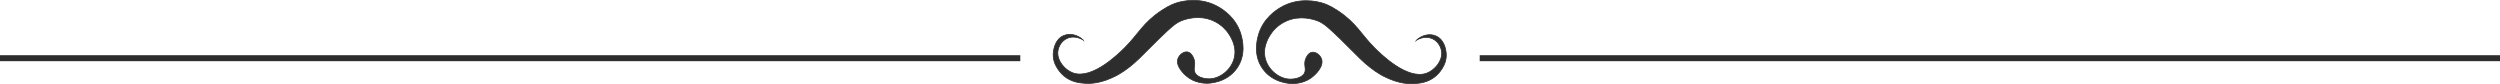
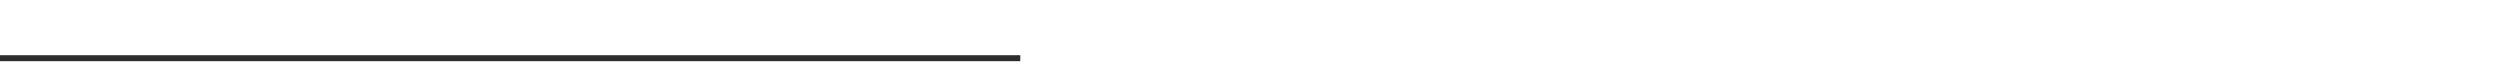
<svg xmlns="http://www.w3.org/2000/svg" id="Capa_2" data-name="Capa 2" viewBox="0 0 1676 56.39">
  <defs>
    <style>
      .cls-1 {
        fill: #2d2d2d;
        stroke-width: .5px;
      }

      .cls-1, .cls-2 {
        stroke: #2d2d2d;
        stroke-miterlimit: 10;
      }

      .cls-2 {
        fill: none;
        stroke-width: 4px;
      }
    </style>
  </defs>
  <g id="Capa_1-2" data-name="Capa 1">
-     <path class="cls-1" d="m726.17,26.83c-.22-.15-5.5-3.64-11-1-3.94,1.9-5.76,5.87-6,9-.46,6.04,4.71,12.03,10,14,13.09,4.88,31.19-13.19,35-17,9.07-9.05,11.96-16.49,24.69-24.9,5.39-3.56,8.77-4.64,10.31-5.1,3.17-.96,15.73-4.24,28,3,2.55,1.51,11.94,7.25,15,19,.77,2.97,3.39,13-3,22-7.05,9.93-18.97,10.01-20,10-1.85-.02-8.54-.19-14-5-.95-.83-7.29-6.43-5.5-11.5.92-2.59,3.89-5,6.5-4.5,2.41.46,3.66,3.24,4,4,1.93,4.3-.57,6.99,1,10,1.93,3.69,8.01,3.97,9,4,7.2.21,14.69-5.48,17-13,2.67-8.69-2.7-16.18-4-18-.72-1-3.93-5.37-10-8-9.17-3.98-17.98-1.17-21,0-4.13,1.59-7.81,5.08-15,12-10.28,9.89-16.54,17.8-27.25,24.05-.64.37-1.21.67-1.75.95-10.37,5.31-17.64,5.27-21,5-3.46-.27-9.07-.8-14-5-.97-.83-8.13-7.12-7-16,.21-1.62,1.09-8.56,7-11,4.17-1.72,9.29-.55,13,3Z" />
-     <path class="cls-1" d="m949.48,27.04c.22-.15,5.5-3.64,11-1,3.94,1.9,5.76,5.87,6,9,.46,6.04-4.71,12.03-10,14-13.09,4.88-31.19-13.19-35-17-9.07-9.05-11.96-16.49-24.69-24.9-5.39-3.56-8.77-4.64-10.31-5.1-3.17-.96-15.73-4.24-28,3-2.55,1.51-11.94,7.25-15,19-.77,2.97-3.39,13,3,22,7.05,9.93,18.97,10.01,20,10,1.85-.02,8.54-.19,14-5,.95-.83,7.29-6.43,5.5-11.5-.92-2.59-3.89-5-6.5-4.5-2.41.46-3.66,3.24-4,4-1.93,4.3.57,6.99-1,10-1.93,3.69-8.01,3.97-9,4-7.2.21-14.69-5.48-17-13-2.67-8.69,2.7-16.18,4-18,.72-1,3.93-5.37,10-8,9.17-3.98,17.98-1.17,21,0,4.13,1.59,7.81,5.08,15,12,10.28,9.89,16.54,17.8,27.25,24.05.64.37,1.21.67,1.75.95,10.37,5.31,17.64,5.27,21,5,3.46-.27,9.07-.8,14-5,.97-.83,8.13-7.12,7-16-.21-1.62-1.09-8.56-7-11-4.17-1.72-9.29-.55-13,3Z" />
-     <line class="cls-2" x1="992" y1="39.01" x2="1676" y2="39.01" />
    <line class="cls-2" y1="39.01" x2="684" y2="39.01" />
  </g>
</svg>